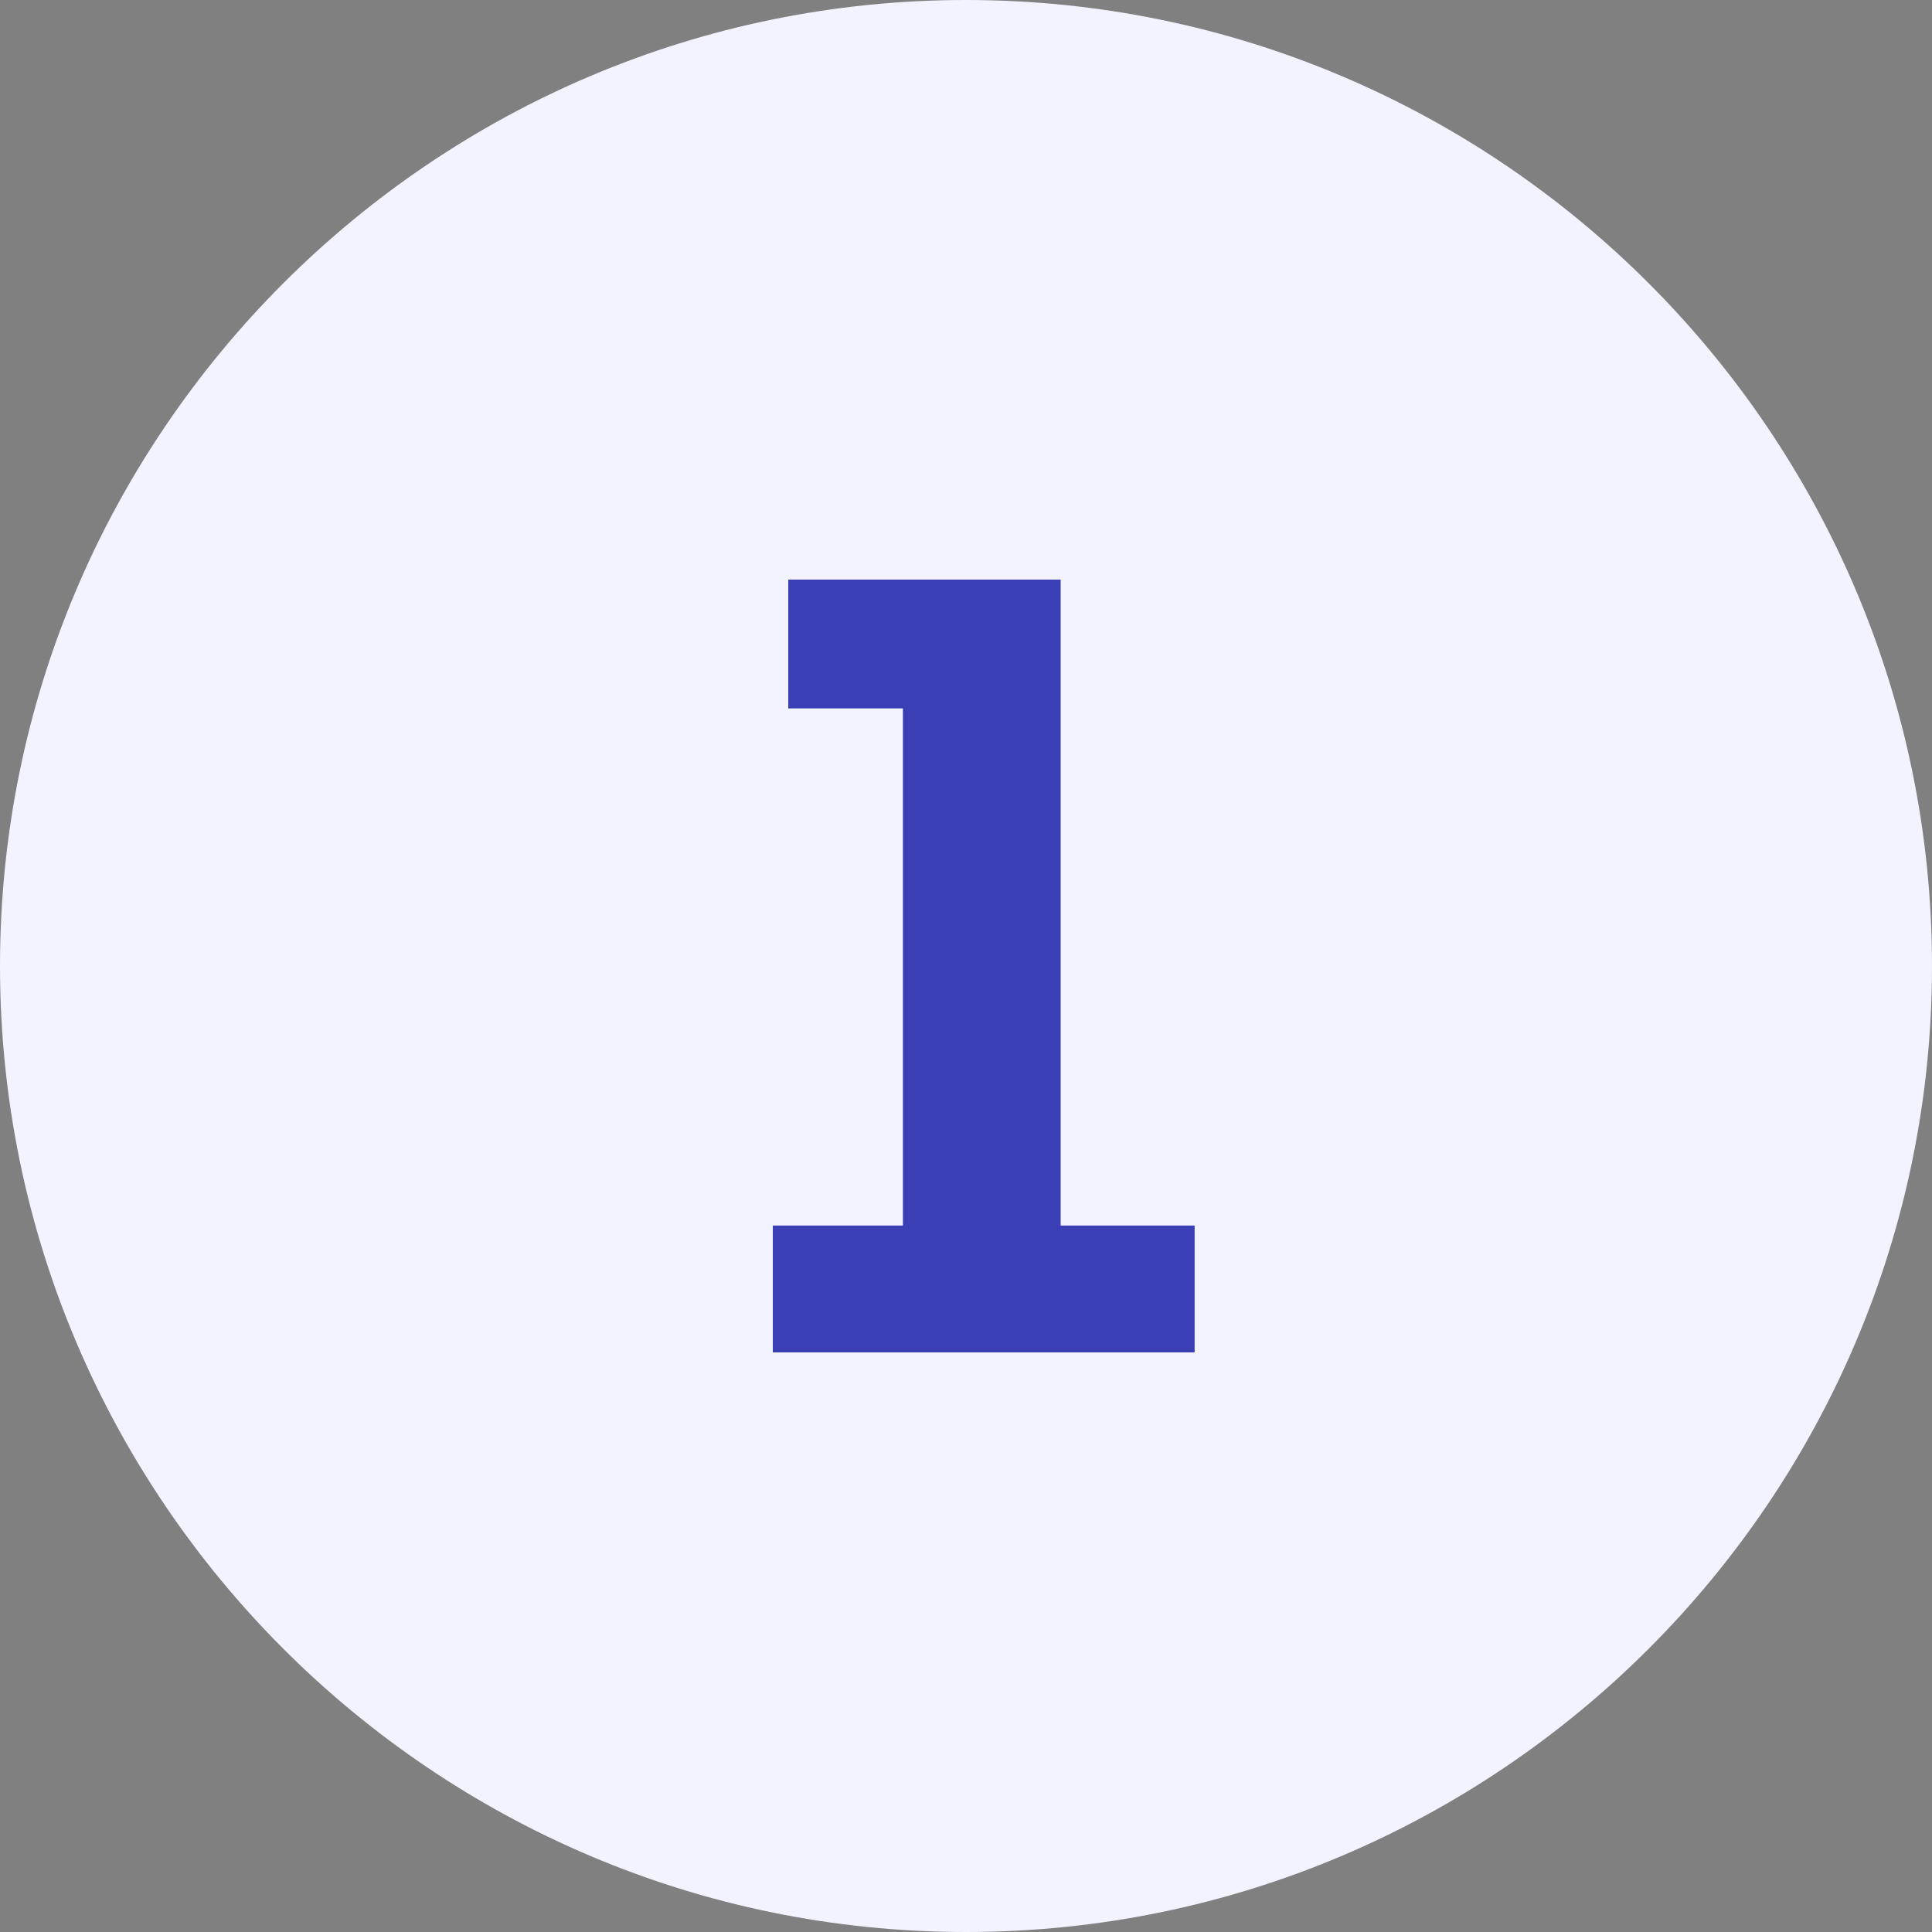
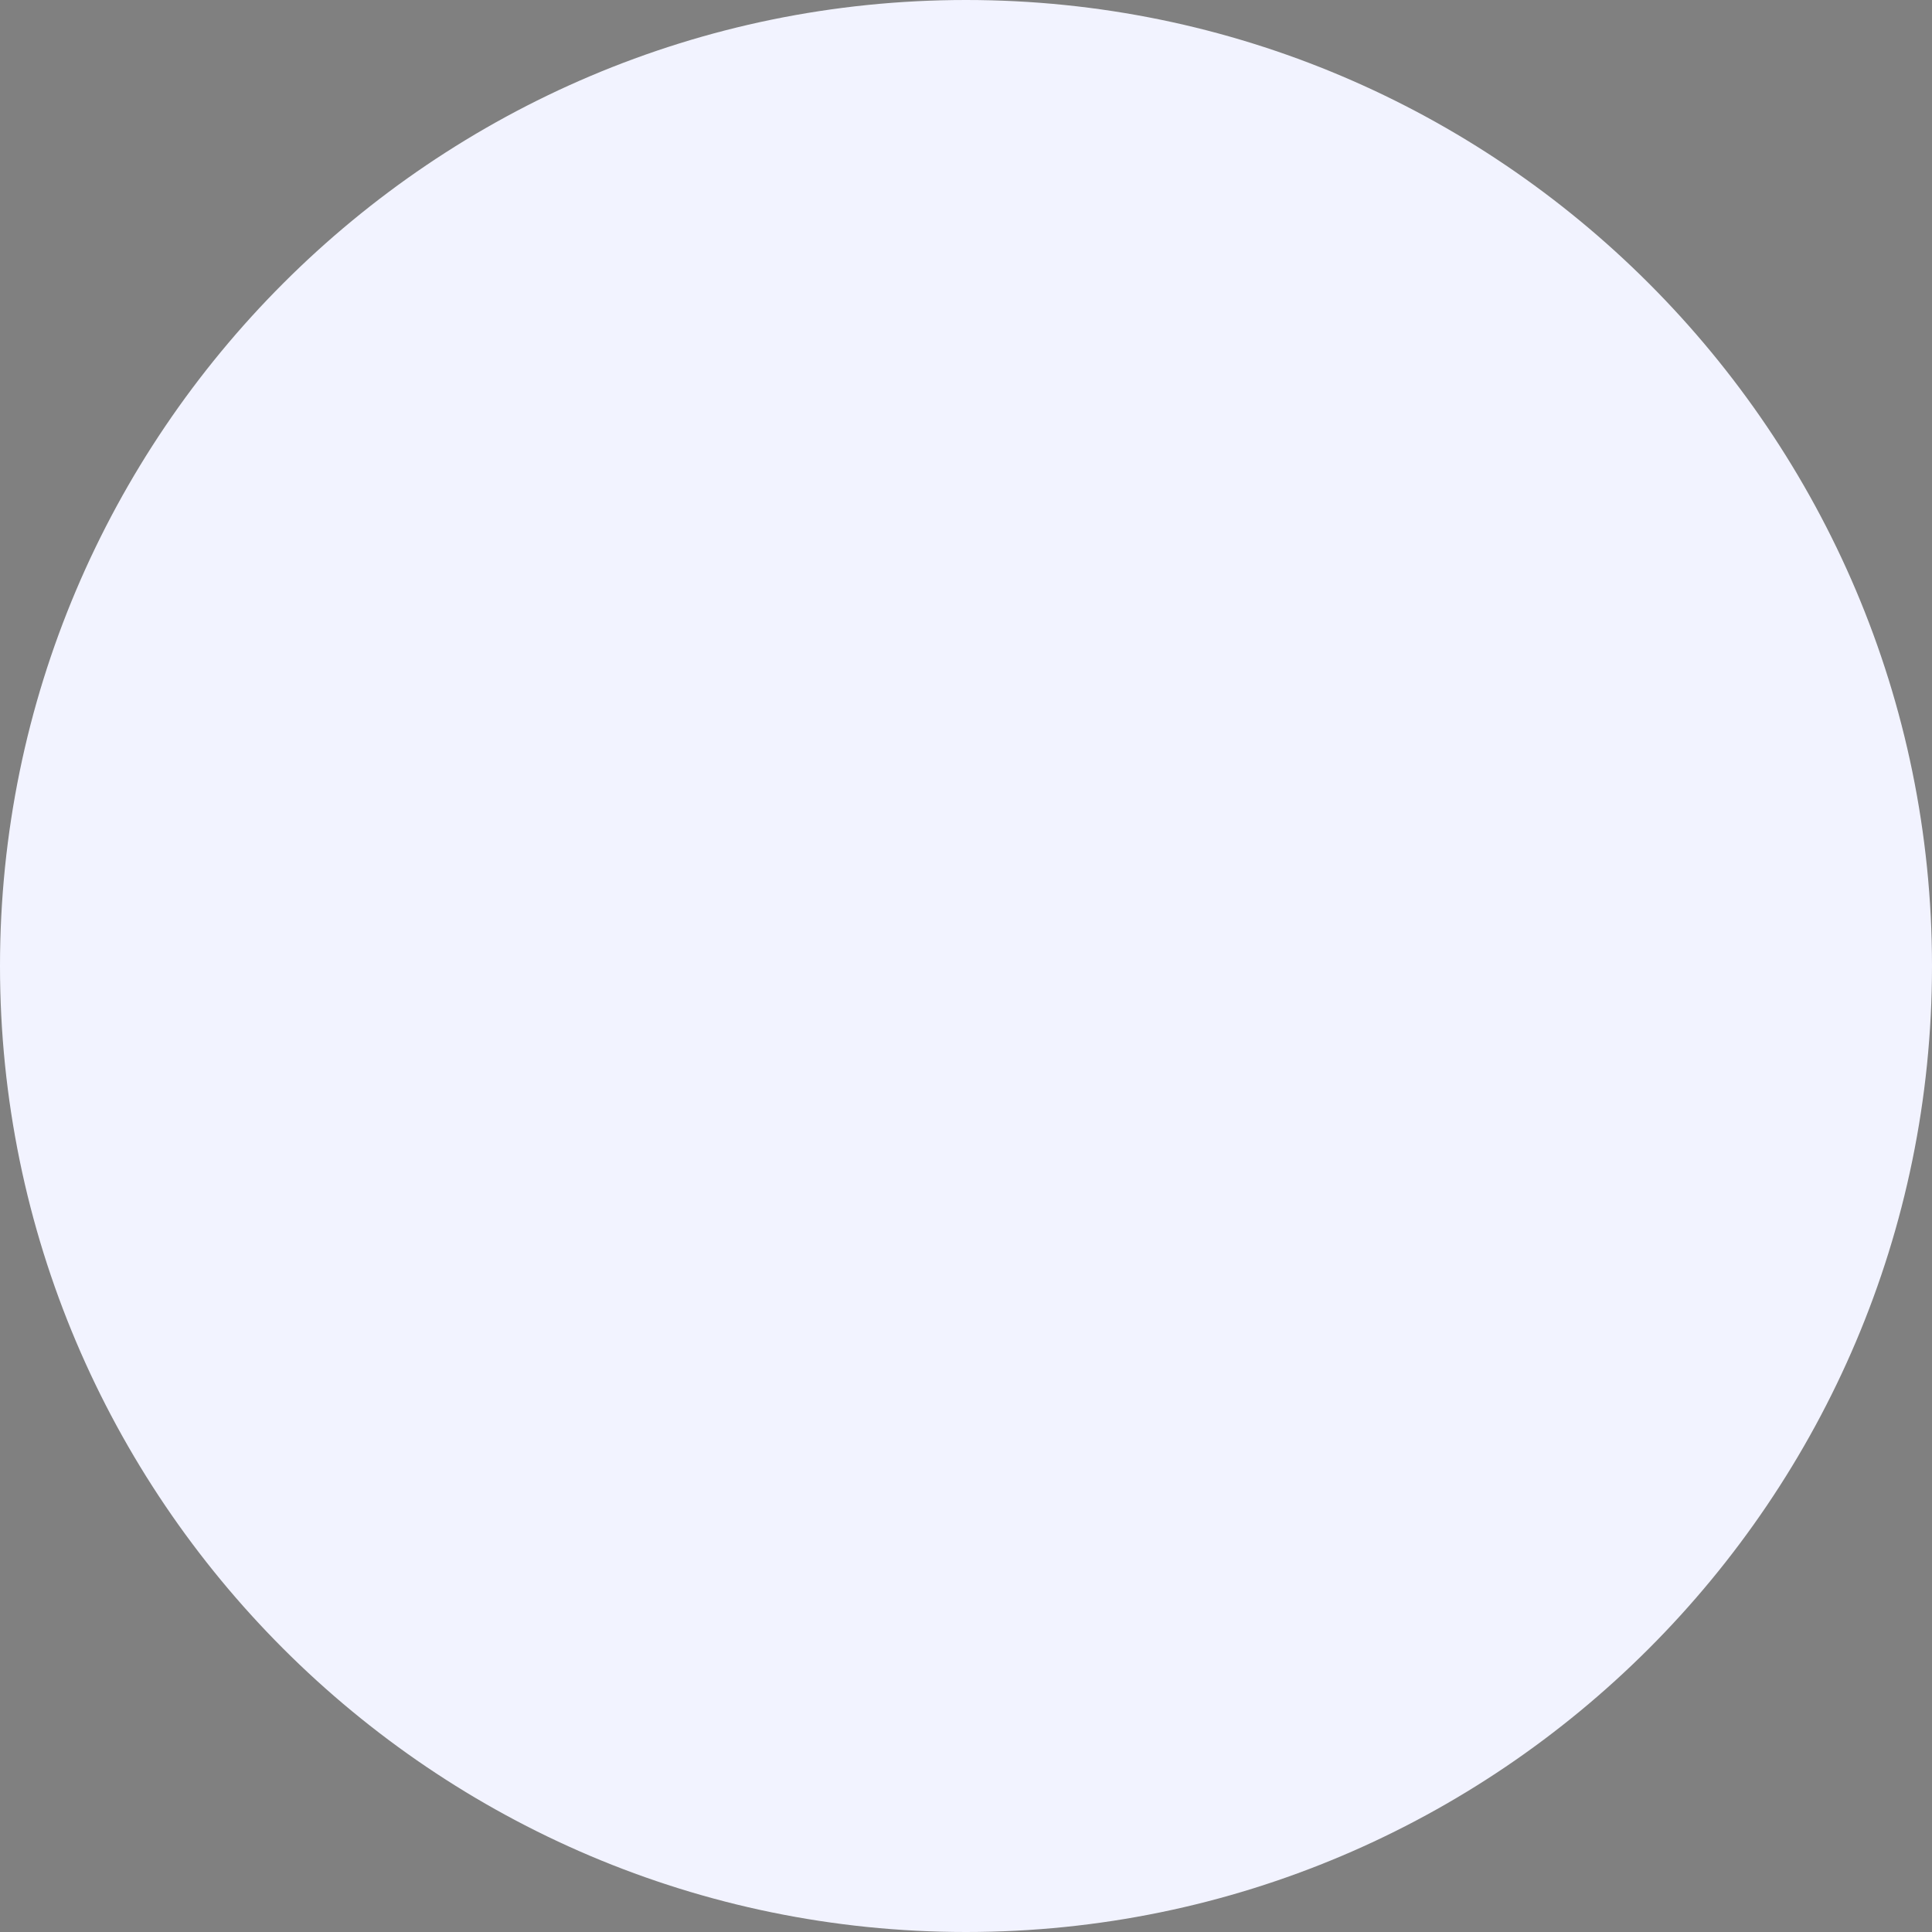
<svg xmlns="http://www.w3.org/2000/svg" xmlns:xlink="http://www.w3.org/1999/xlink" width="30" height="30" viewBox="0 0 30 30">
  <rect x="0" y="0" width="30" height="30" fill="#808080" stroke="none" />
  <defs>
    <path id="yj61a" d="M166 3027c-8.27 0-15 6.73-15 15s6.73 15 15 15 15-6.73 15-15-6.73-15-15-15" />
-     <path id="yj61b" d="M165.02 3038h-1.78v-2h4.23v10.03h2.08v1.97H163v-1.97h2.02z" />
  </defs>
  <g>
    <g transform="translate(-151 -3027)">
      <g>
        <g>
          <use fill="#f2f3ff" xlink:href="#yj61a" />
        </g>
        <g>
          <use fill="#3b3fb6" xlink:href="#yj61b" />
        </g>
      </g>
    </g>
  </g>
</svg>